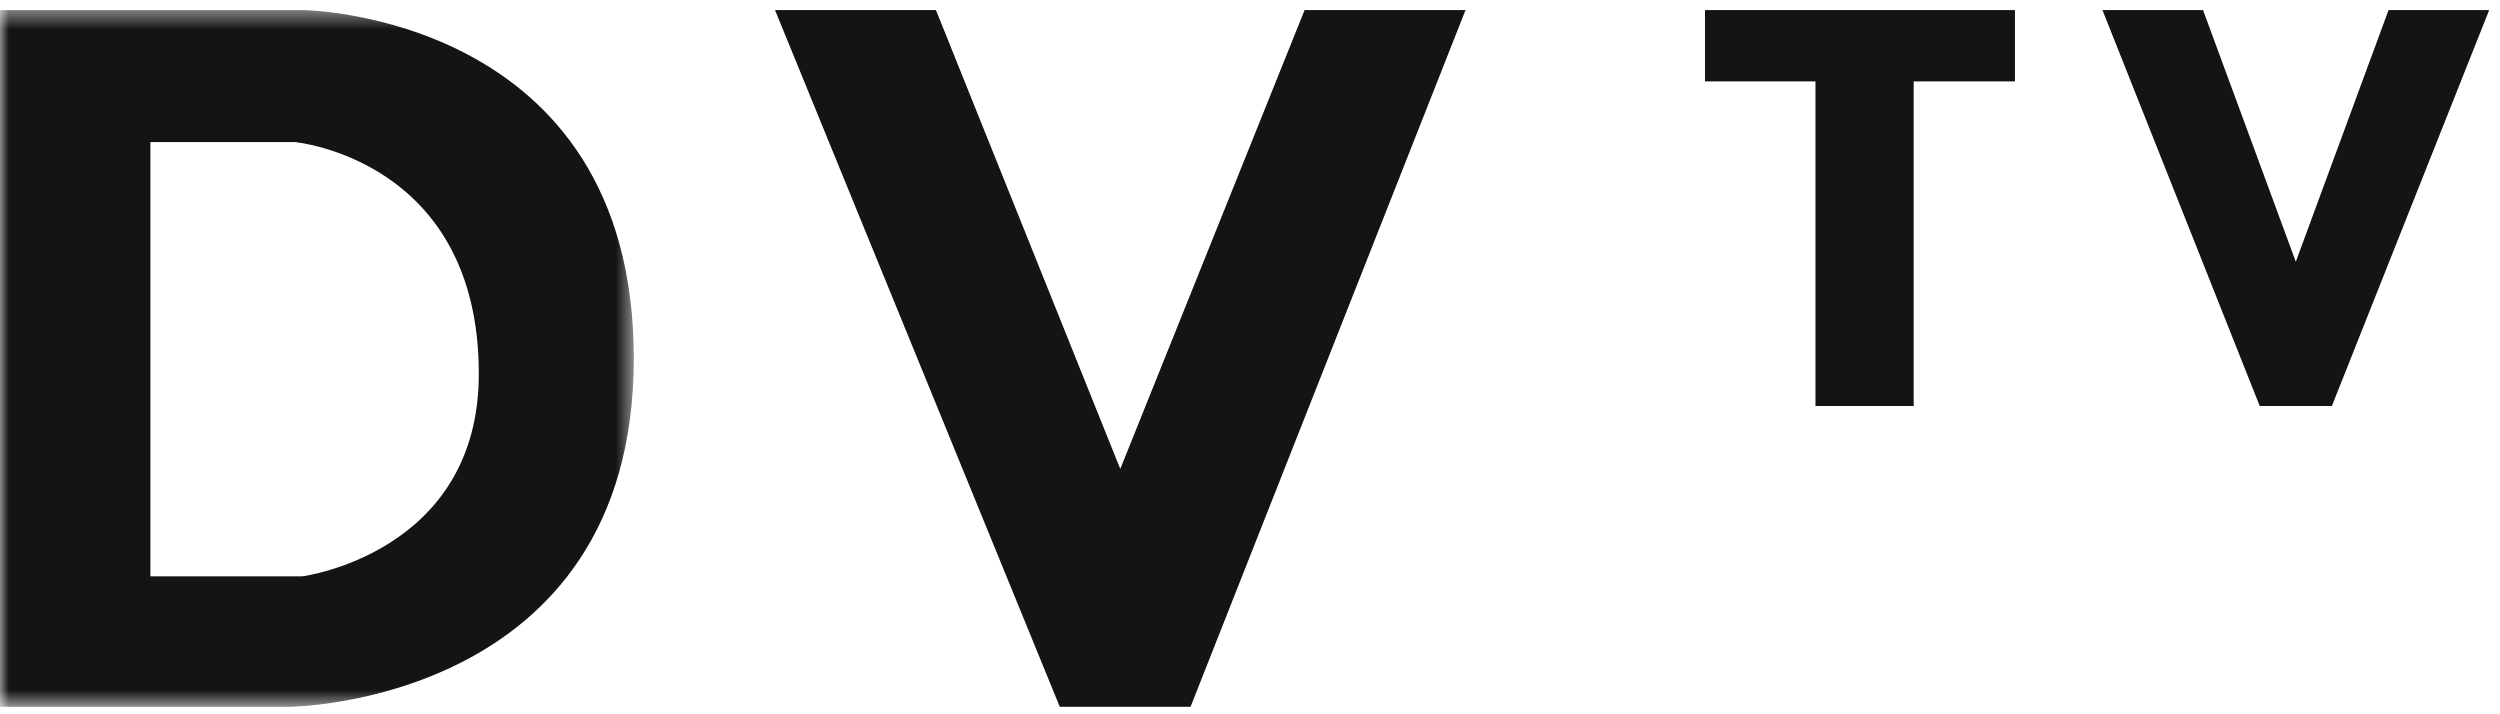
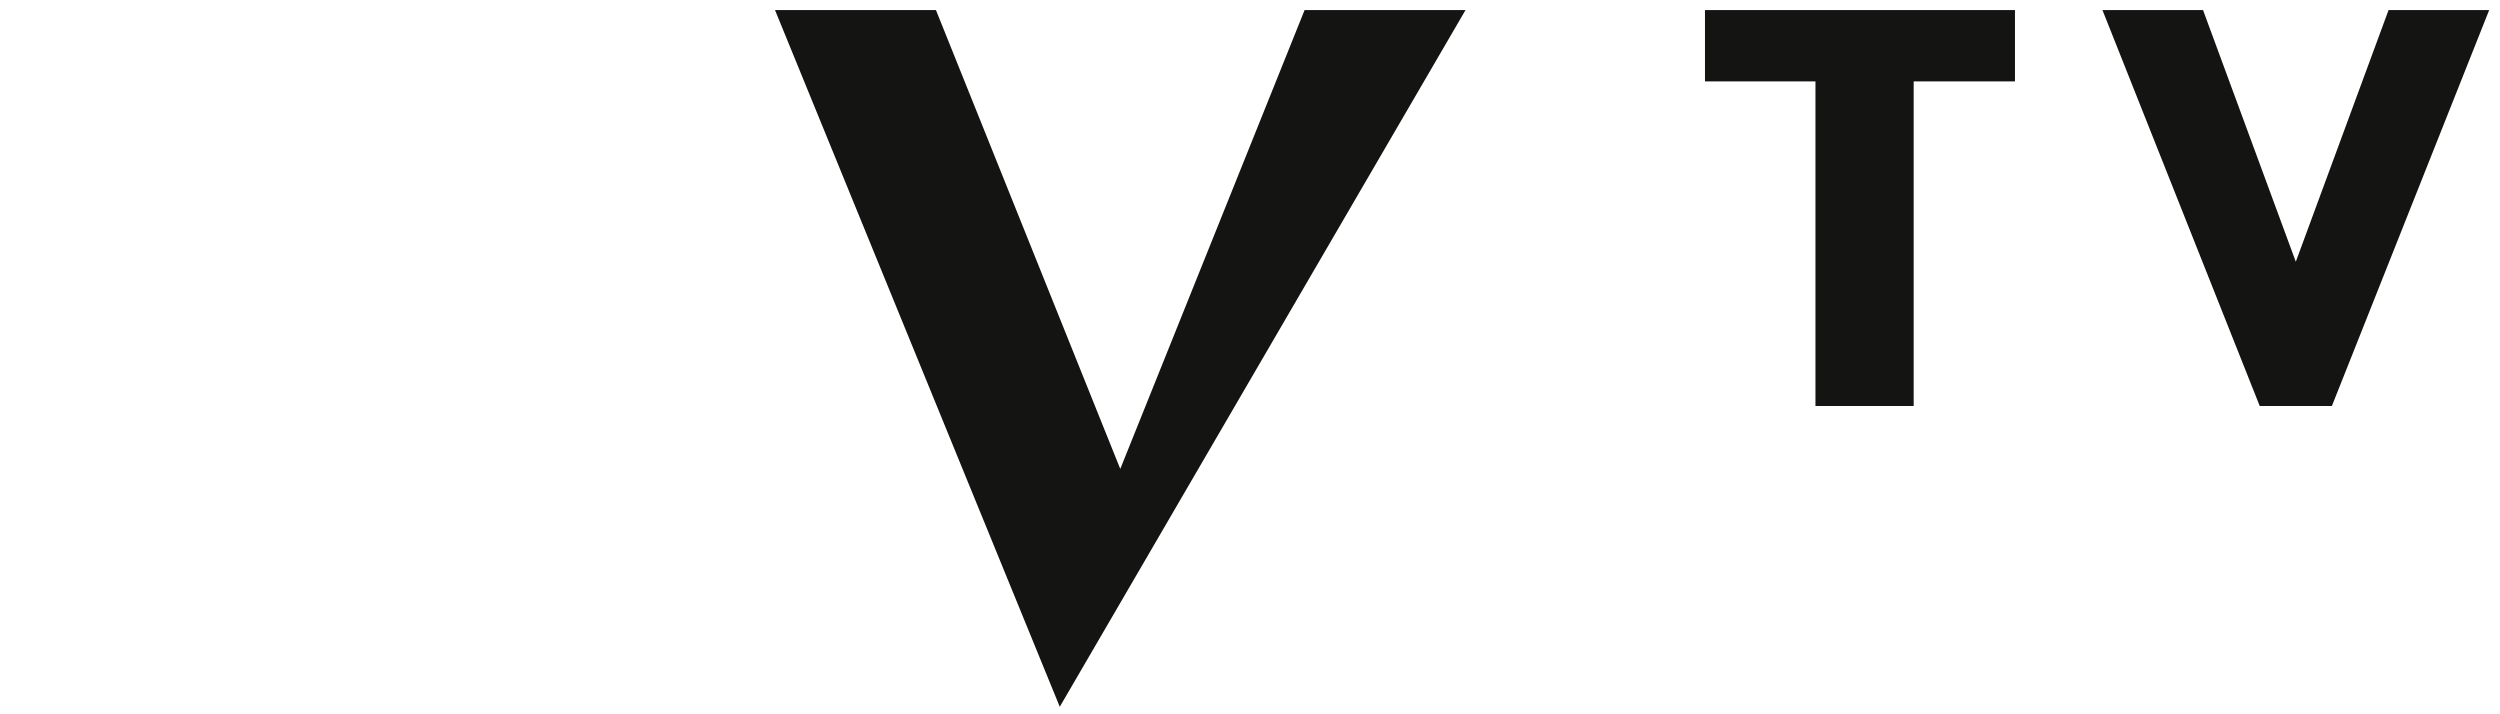
<svg xmlns="http://www.w3.org/2000/svg" xmlns:xlink="http://www.w3.org/1999/xlink" width="140" height="40">
  <defs>
-     <path id="a" d="M0 .42h35.493v39.017H0z" />
-   </defs>
+     </defs>
  <g fill="none" fill-rule="evenodd">
-     <path fill="#141412" d="M95.479.563V4.56h6.187v18.177h5.5V4.559h5.672V.563zM133.76.563l-5.195 14.094L123.37.563h-5.633l8.808 22.173h4.04L139.394.563zM73.058.563L62.735 26.26 52.413.563H43.4L59.347 39.58h7.324L82.07.563z" />
+     <path fill="#141412" d="M95.479.563V4.56h6.187v18.177h5.5V4.559h5.672V.563zM133.76.563l-5.195 14.094L123.37.563h-5.633l8.808 22.173h4.04L139.394.563zM73.058.563L62.735 26.26 52.413.563H43.4L59.347 39.58L82.07.563z" />
    <g transform="translate(0 .143)">
      <mask id="b" fill="#fff">
        <use xlink:href="#a" />
      </mask>
-       <path d="M8.422 32.132V7.811H16.5s10.313.945 10.313 12.977c0 10.055-9.883 11.344-9.883 11.344H8.422zM0 .42v39.017h16.243s19.25-.172 19.25-19.508C35.493.592 16.93.419 16.93.419H0z" fill="#141412" mask="url(#b)" />
    </g>
  </g>
</svg>